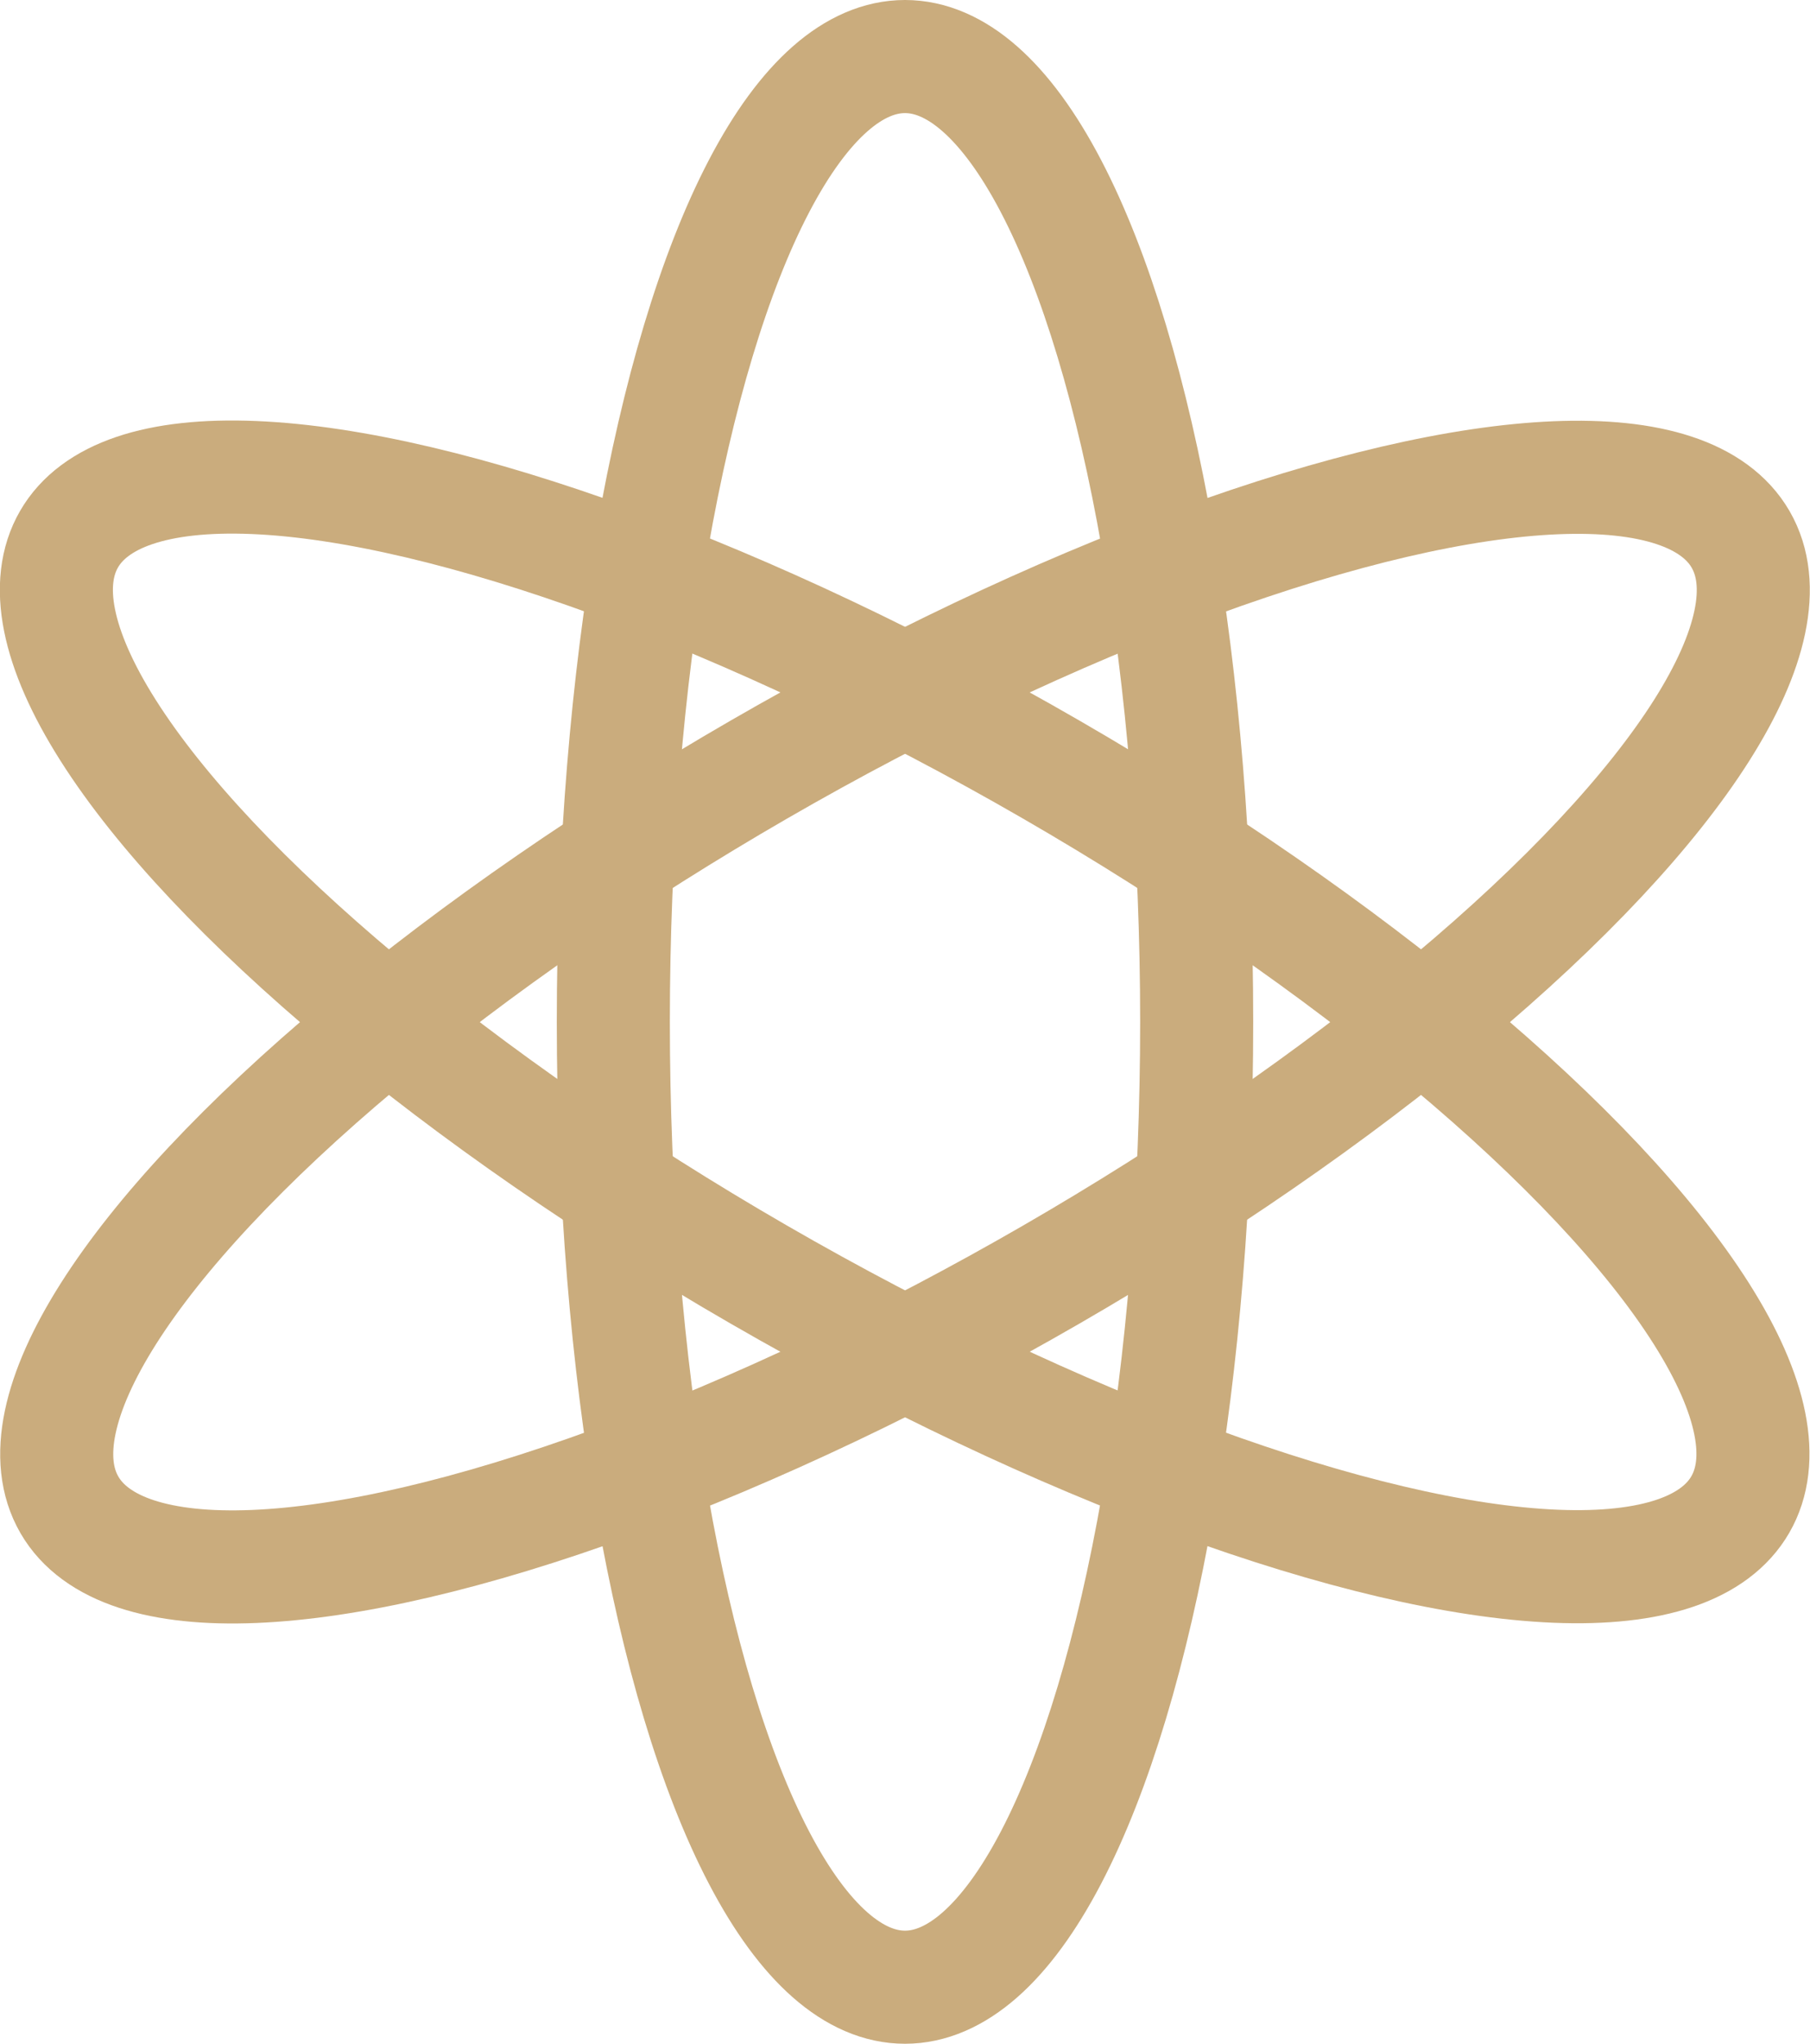
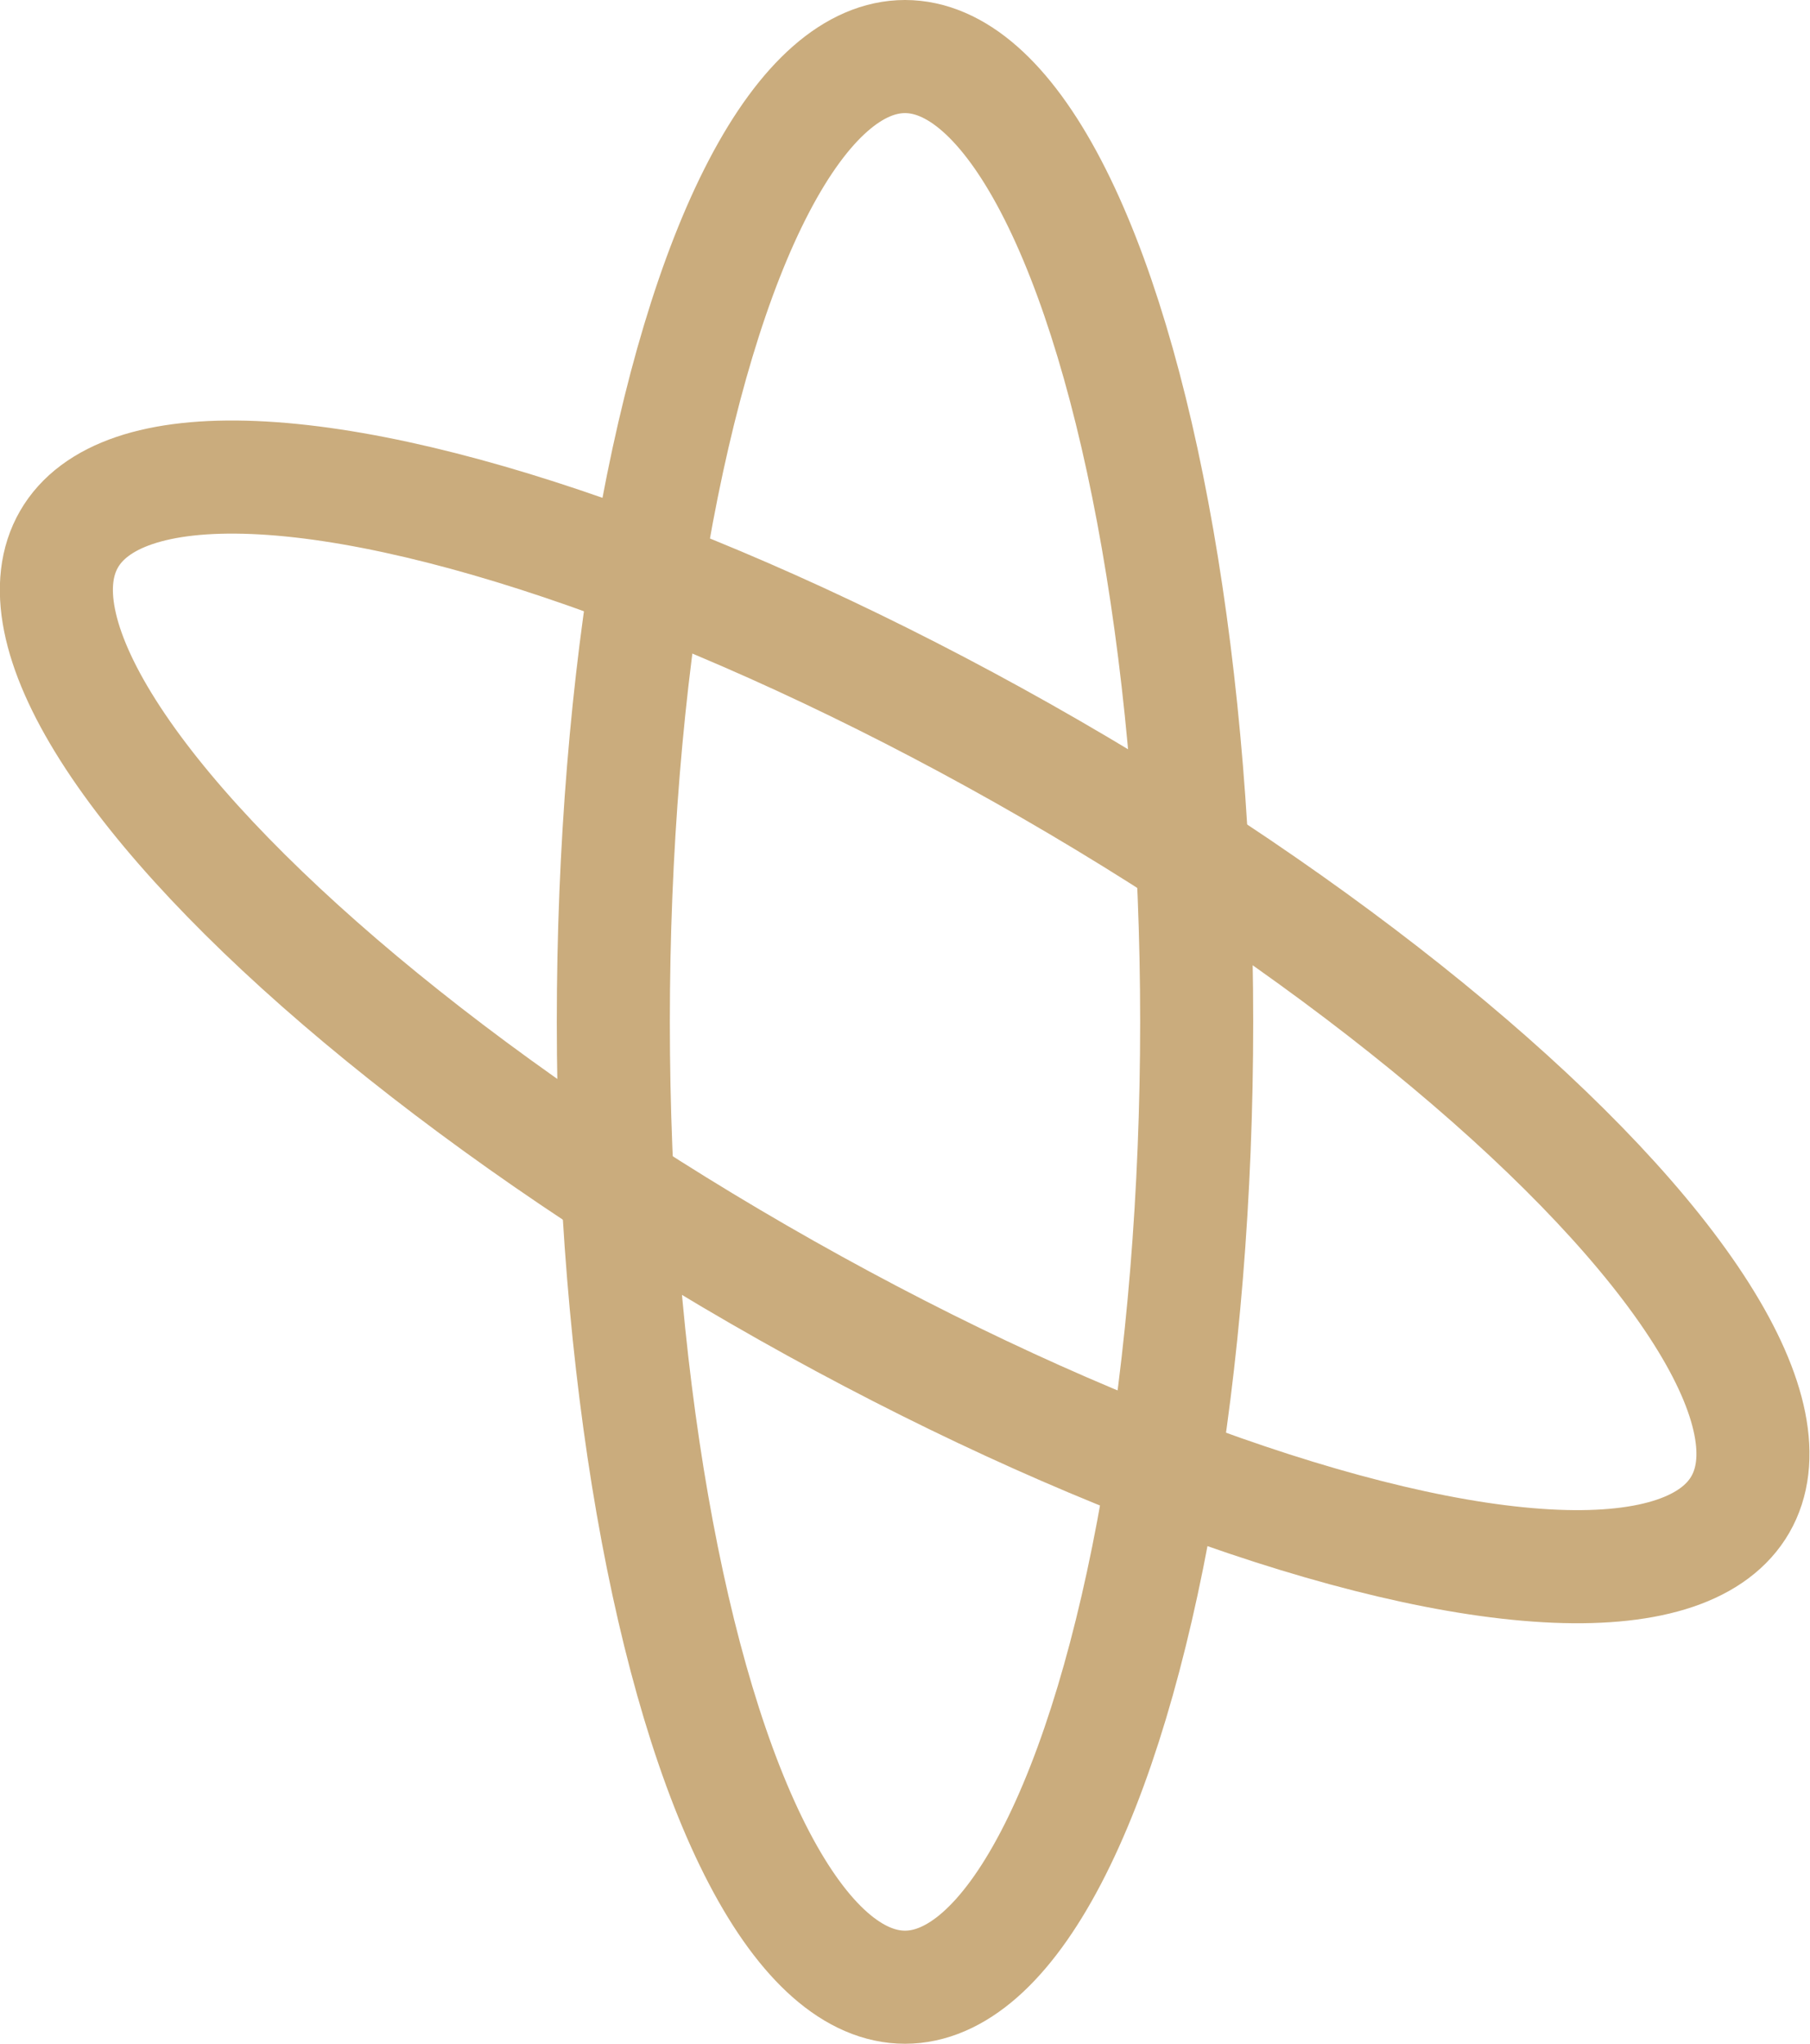
<svg xmlns="http://www.w3.org/2000/svg" id="Layer_2" viewBox="0 0 32.02 36.15">
  <defs>
    <style>.cls-1{fill:none;stroke:#caac7d;stroke-linecap:round;stroke-linejoin:round;stroke-width:2px;}</style>
  </defs>
  <g id="Layer_1-2">
    <ellipse class="cls-1" cx="16.01" cy="18.07" rx="5.16" ry="17.07" />
-     <ellipse class="cls-1" cx="16.01" cy="18.07" rx="17.07" ry="5.16" transform="translate(-6.89 10.43) rotate(-30)" />
    <ellipse class="cls-1" cx="16.01" cy="18.07" rx="5.16" ry="17.07" transform="translate(-7.65 22.9) rotate(-60)" />
  </g>
</svg>